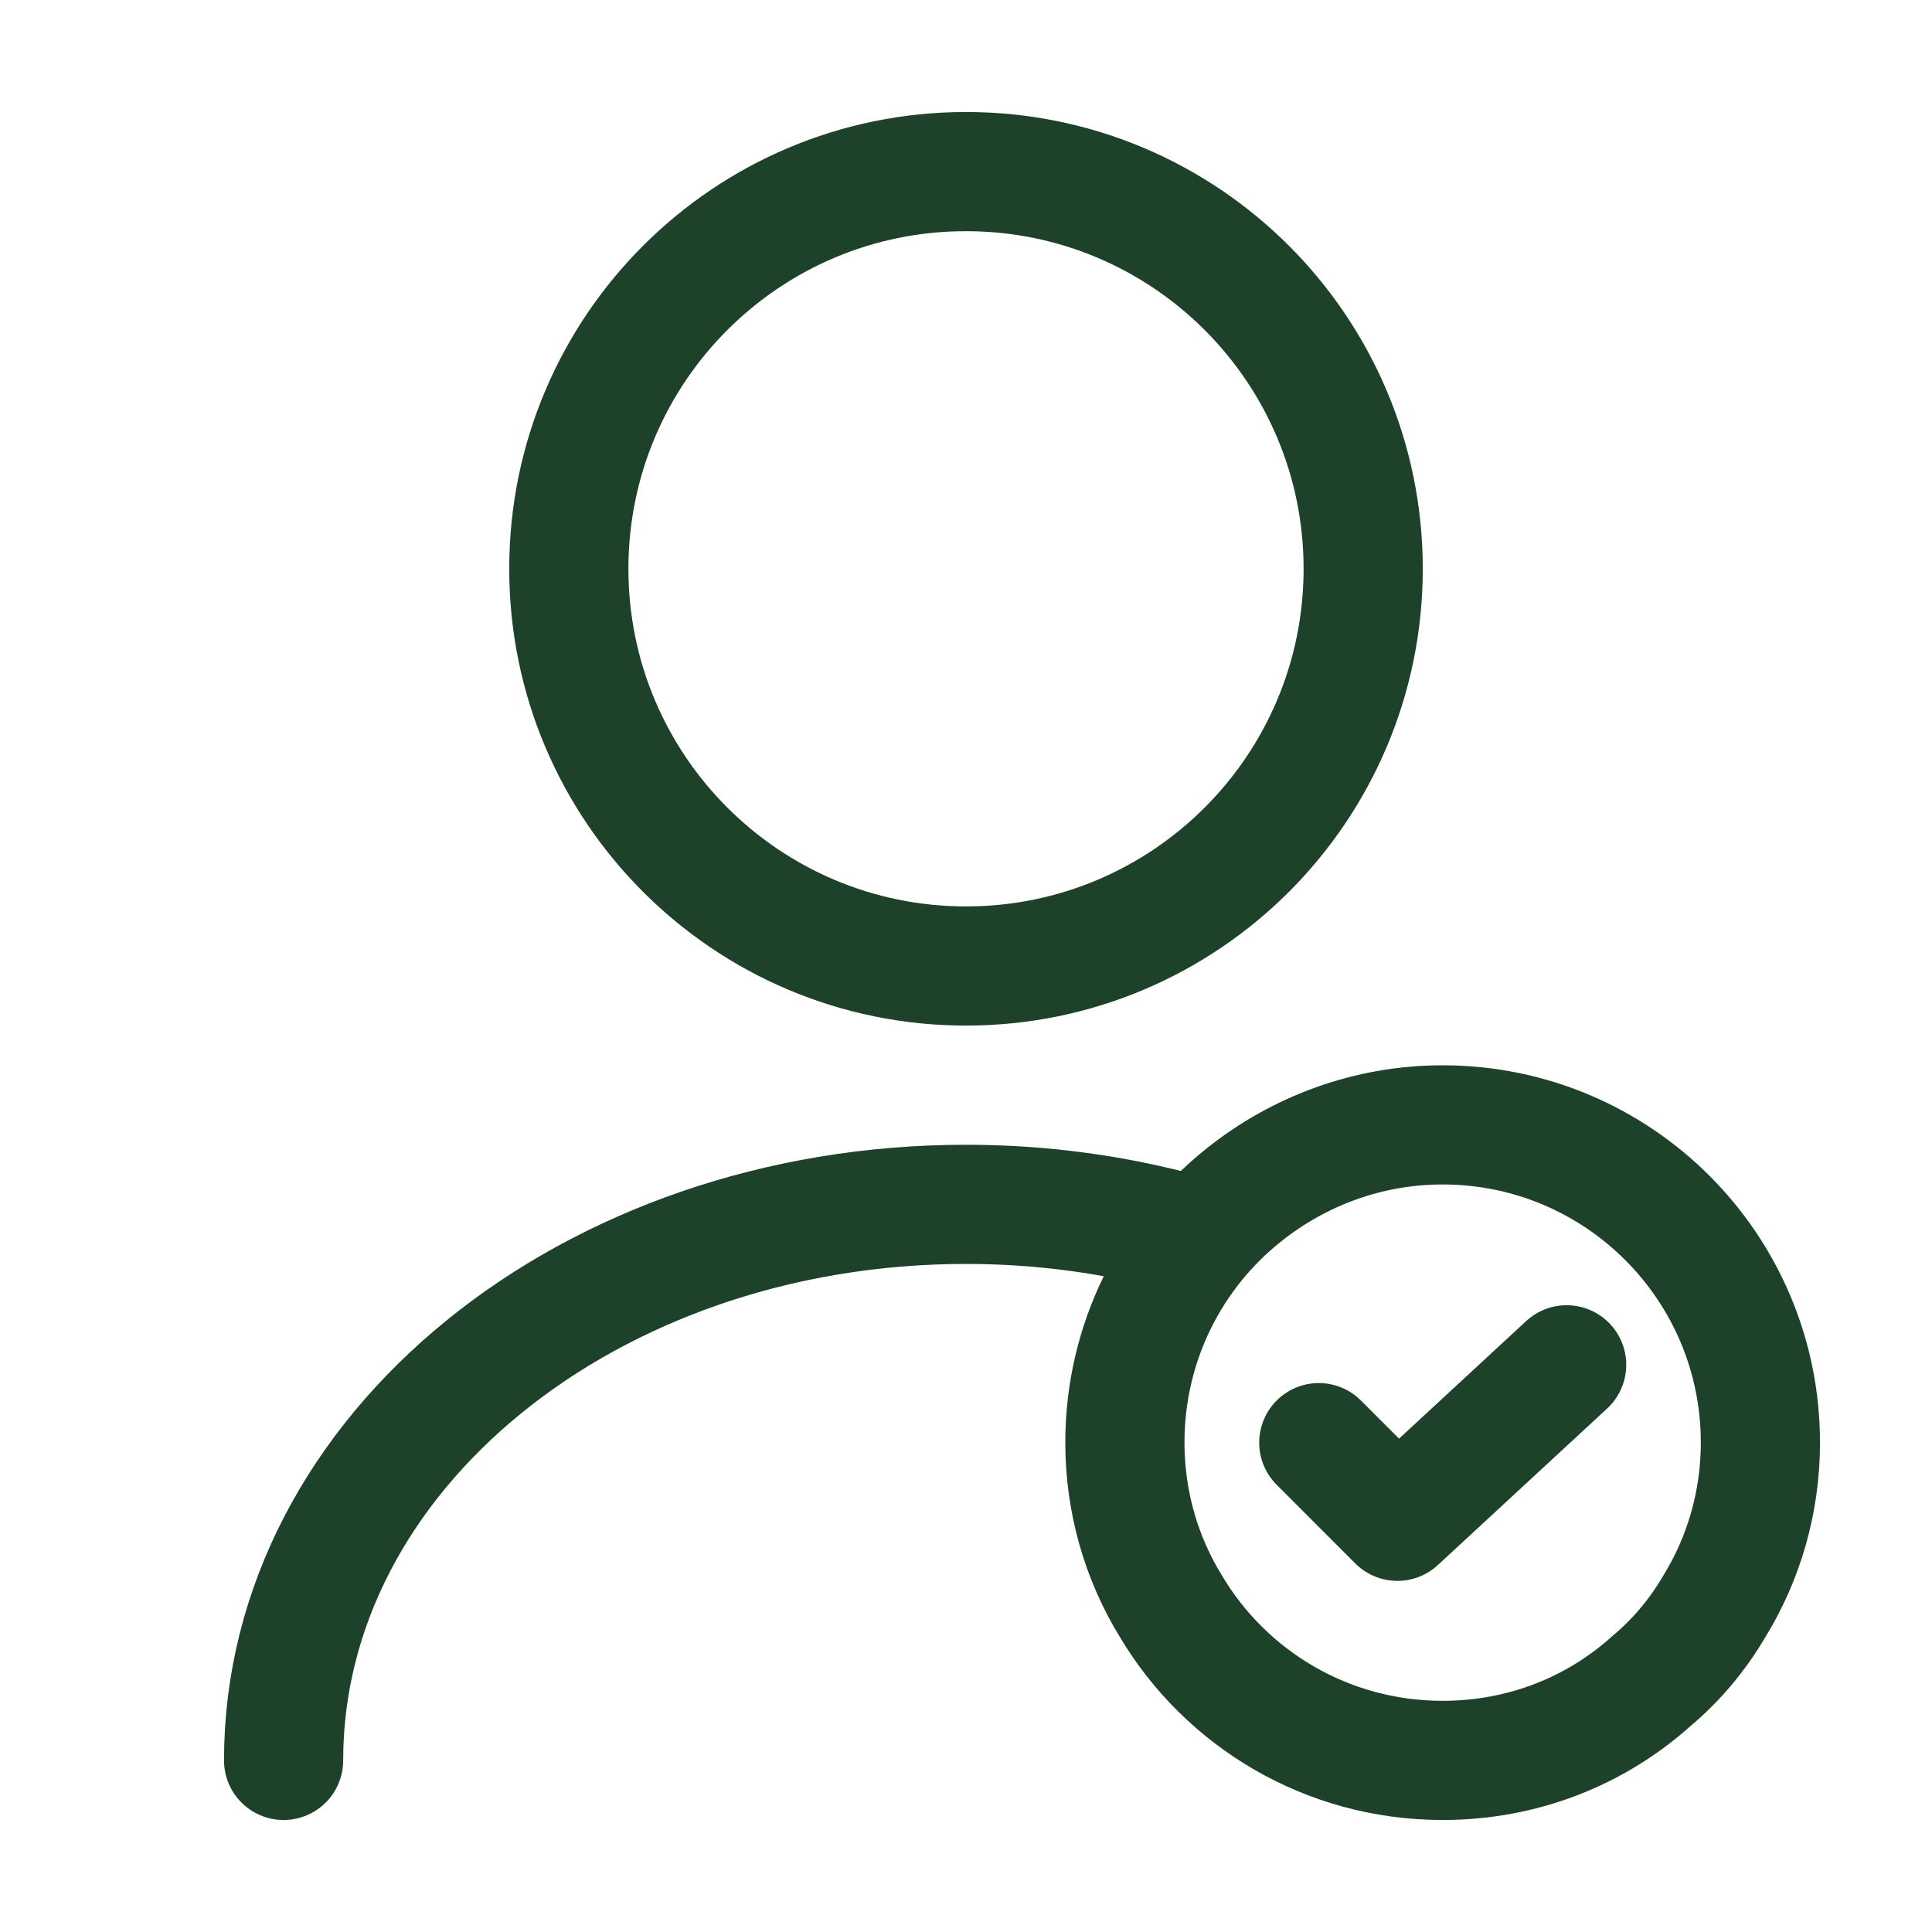
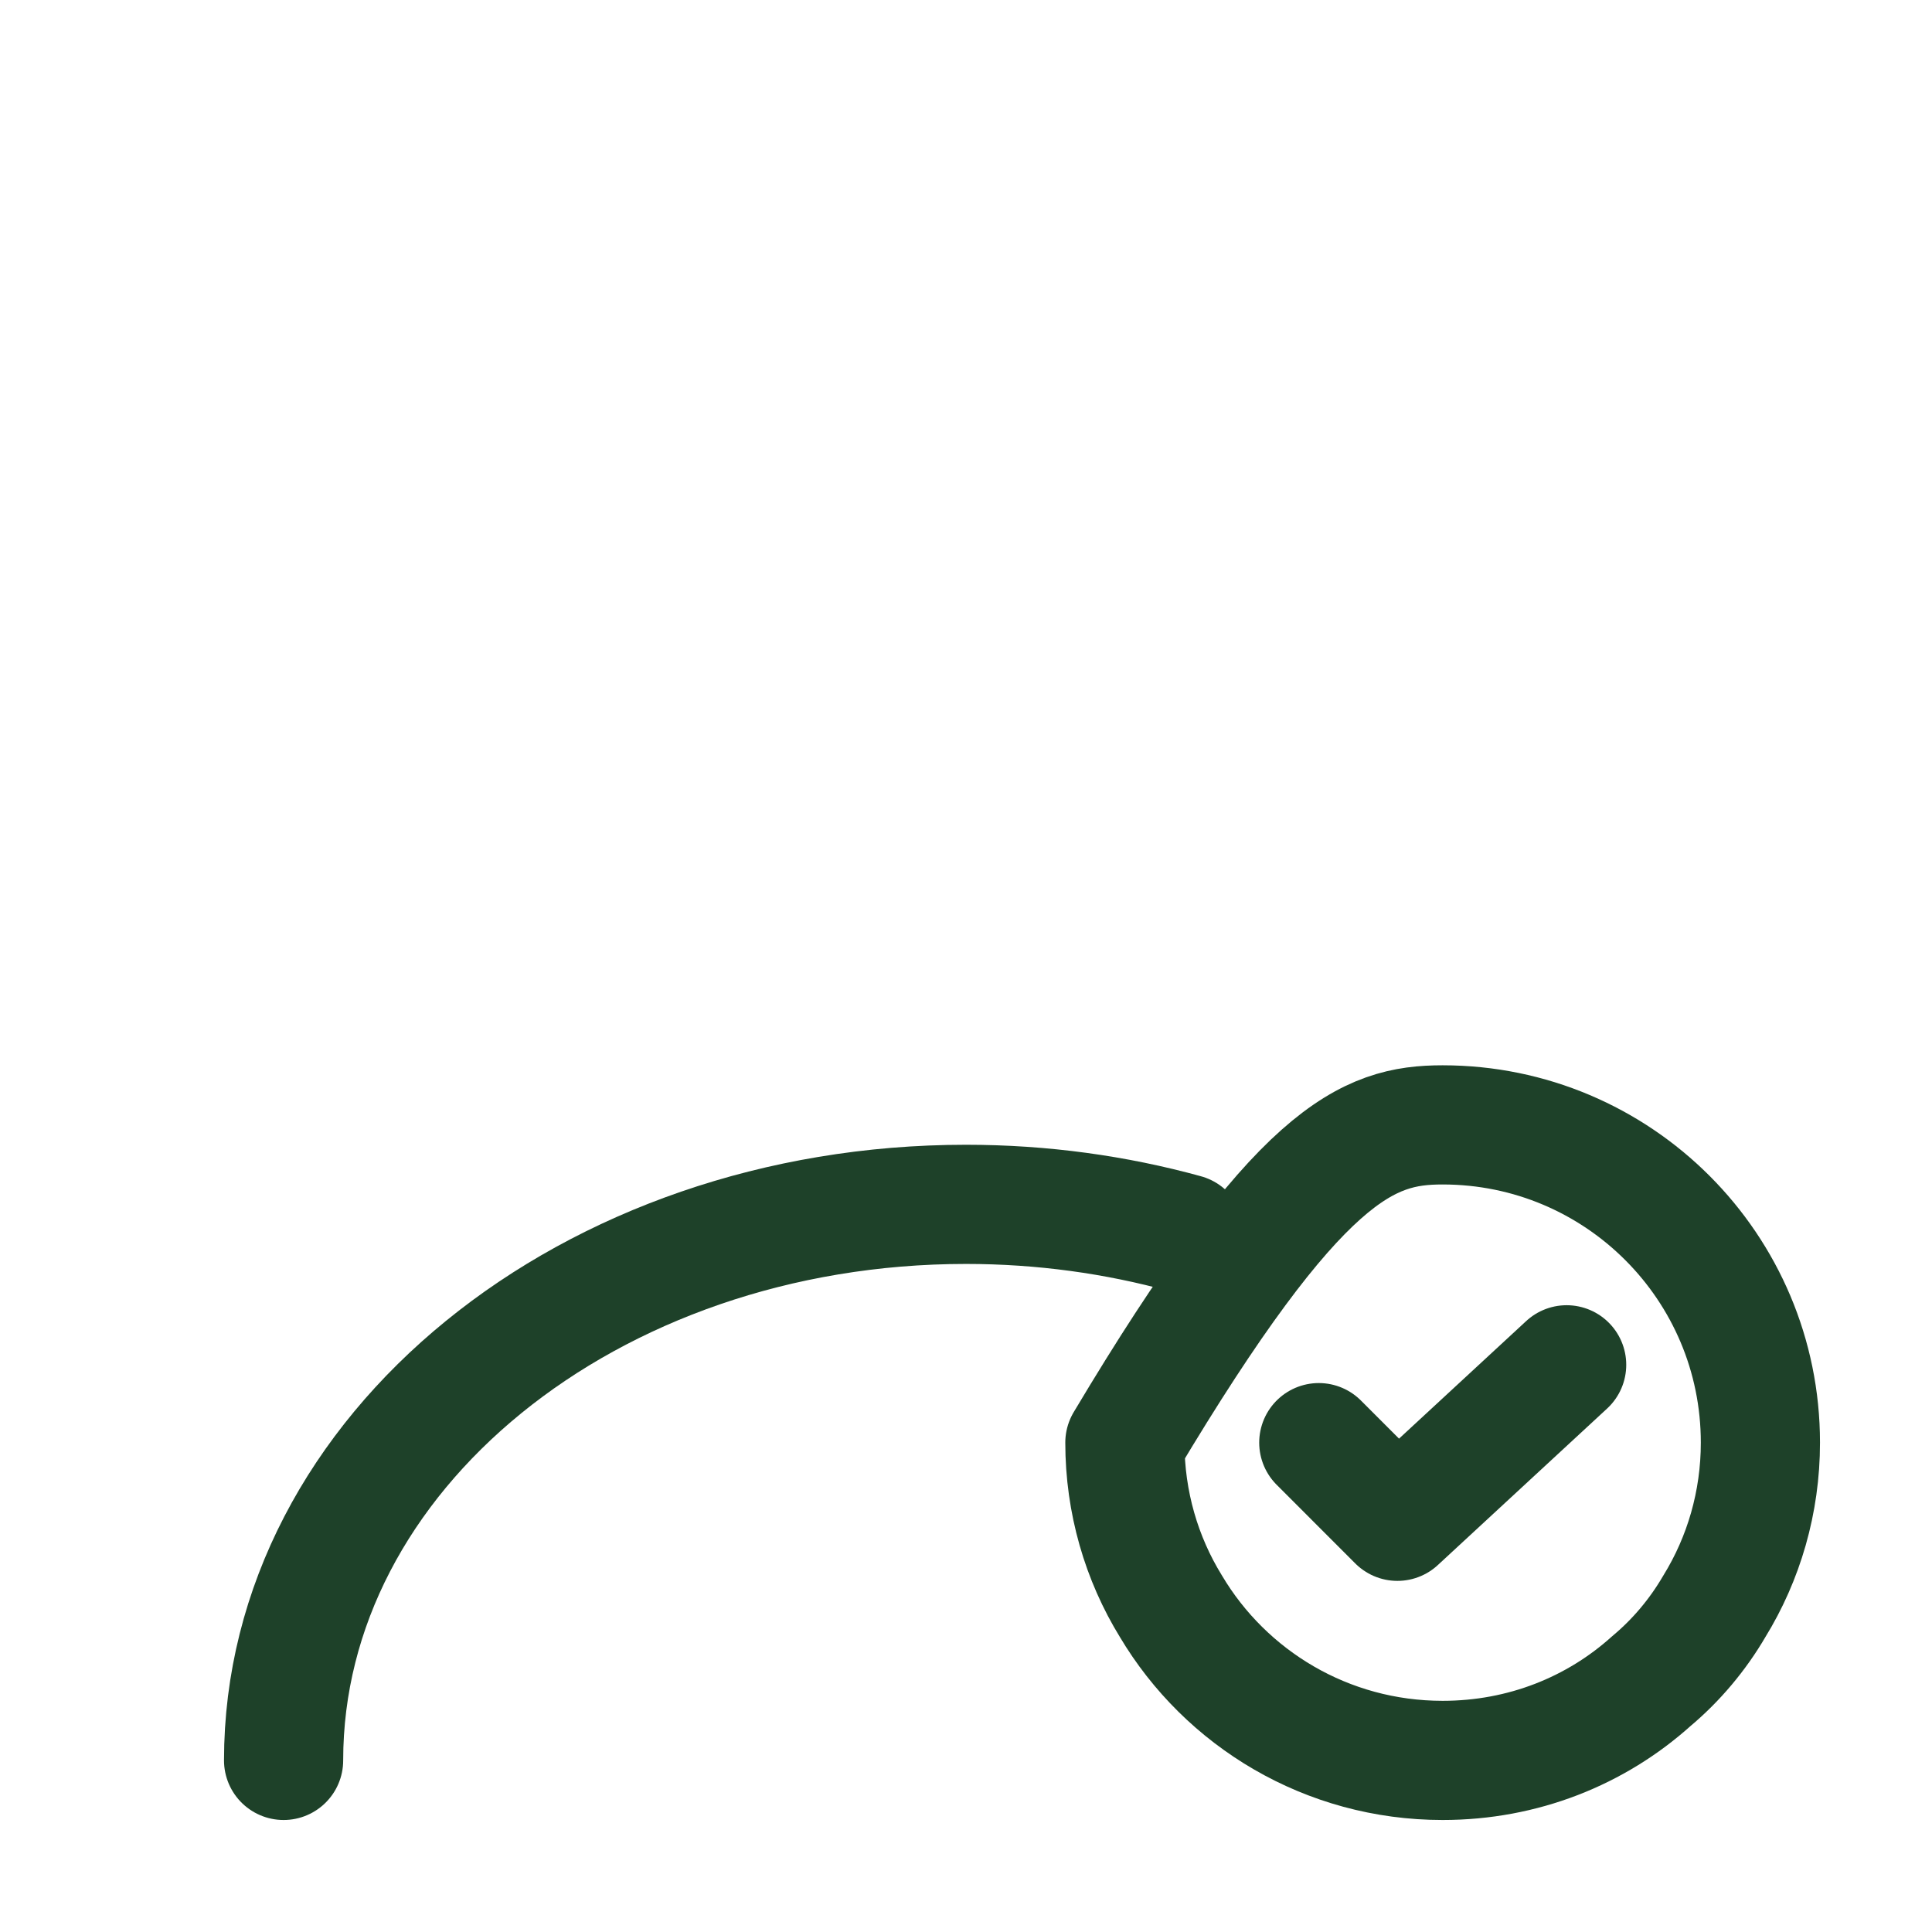
<svg xmlns="http://www.w3.org/2000/svg" width="38" height="38" viewBox="0 0 38 38" fill="none">
-   <path d="M19 19C23.315 19 26.812 15.502 26.812 11.188C26.812 6.873 23.315 3.375 19 3.375C14.685 3.375 11.188 6.873 11.188 11.188C11.188 15.502 14.685 19 19 19Z" stroke="#1E4129" stroke-width="2.344" stroke-linecap="round" stroke-linejoin="round" />
  <path d="M5.578 34.625C5.578 28.578 11.594 23.688 19 23.688C20.5 23.688 21.953 23.891 23.312 24.266" stroke="#1E4129" stroke-width="2.344" stroke-linecap="round" stroke-linejoin="round" />
-   <path d="M34.625 28.375C34.625 29.547 34.297 30.656 33.719 31.594C33.391 32.156 32.969 32.656 32.484 33.062C31.391 34.047 29.953 34.625 28.375 34.625C26.094 34.625 24.109 33.406 23.031 31.594C22.453 30.656 22.125 29.547 22.125 28.375C22.125 26.406 23.031 24.641 24.469 23.5C25.547 22.641 26.906 22.125 28.375 22.125C31.828 22.125 34.625 24.922 34.625 28.375Z" stroke="#1E4129" stroke-width="2.344" stroke-miterlimit="10" stroke-linecap="round" stroke-linejoin="round" />
+   <path d="M34.625 28.375C34.625 29.547 34.297 30.656 33.719 31.594C33.391 32.156 32.969 32.656 32.484 33.062C31.391 34.047 29.953 34.625 28.375 34.625C26.094 34.625 24.109 33.406 23.031 31.594C22.453 30.656 22.125 29.547 22.125 28.375C25.547 22.641 26.906 22.125 28.375 22.125C31.828 22.125 34.625 24.922 34.625 28.375Z" stroke="#1E4129" stroke-width="2.344" stroke-miterlimit="10" stroke-linecap="round" stroke-linejoin="round" />
  <path d="M25.939 28.375L27.485 29.922L30.814 26.844" stroke="#1E4129" stroke-width="2.344" stroke-linecap="round" stroke-linejoin="round" />
</svg>